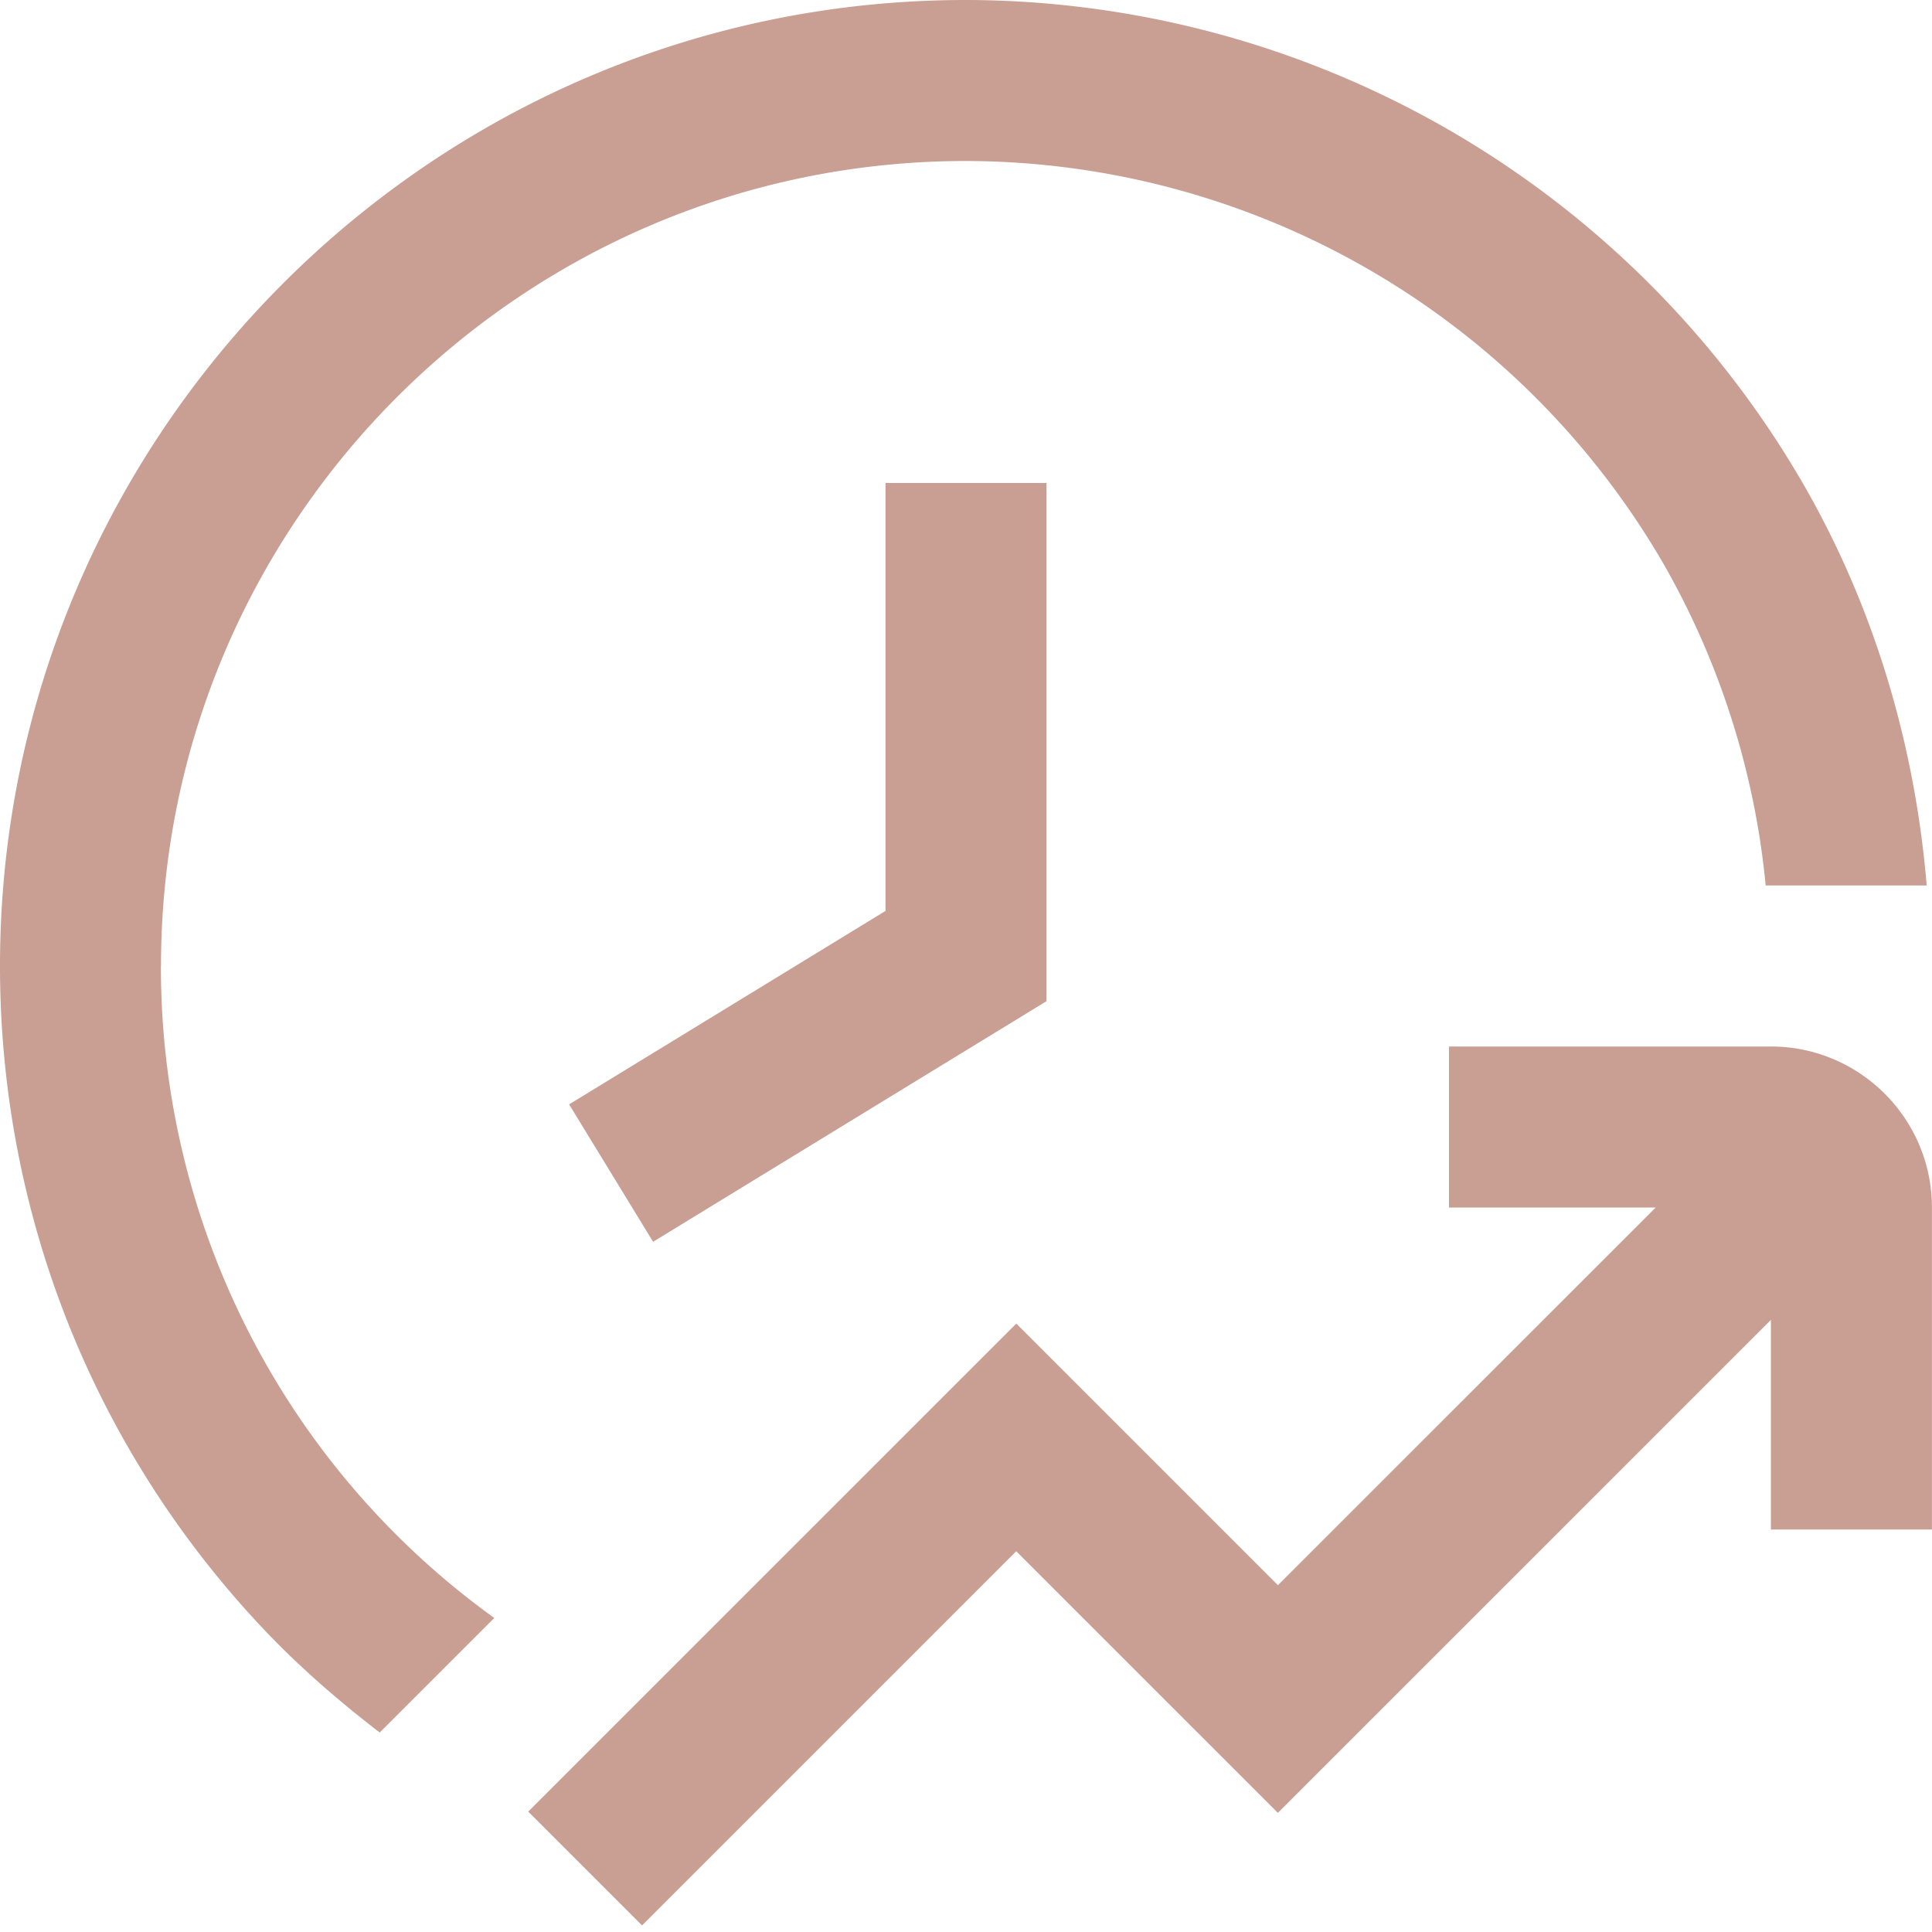
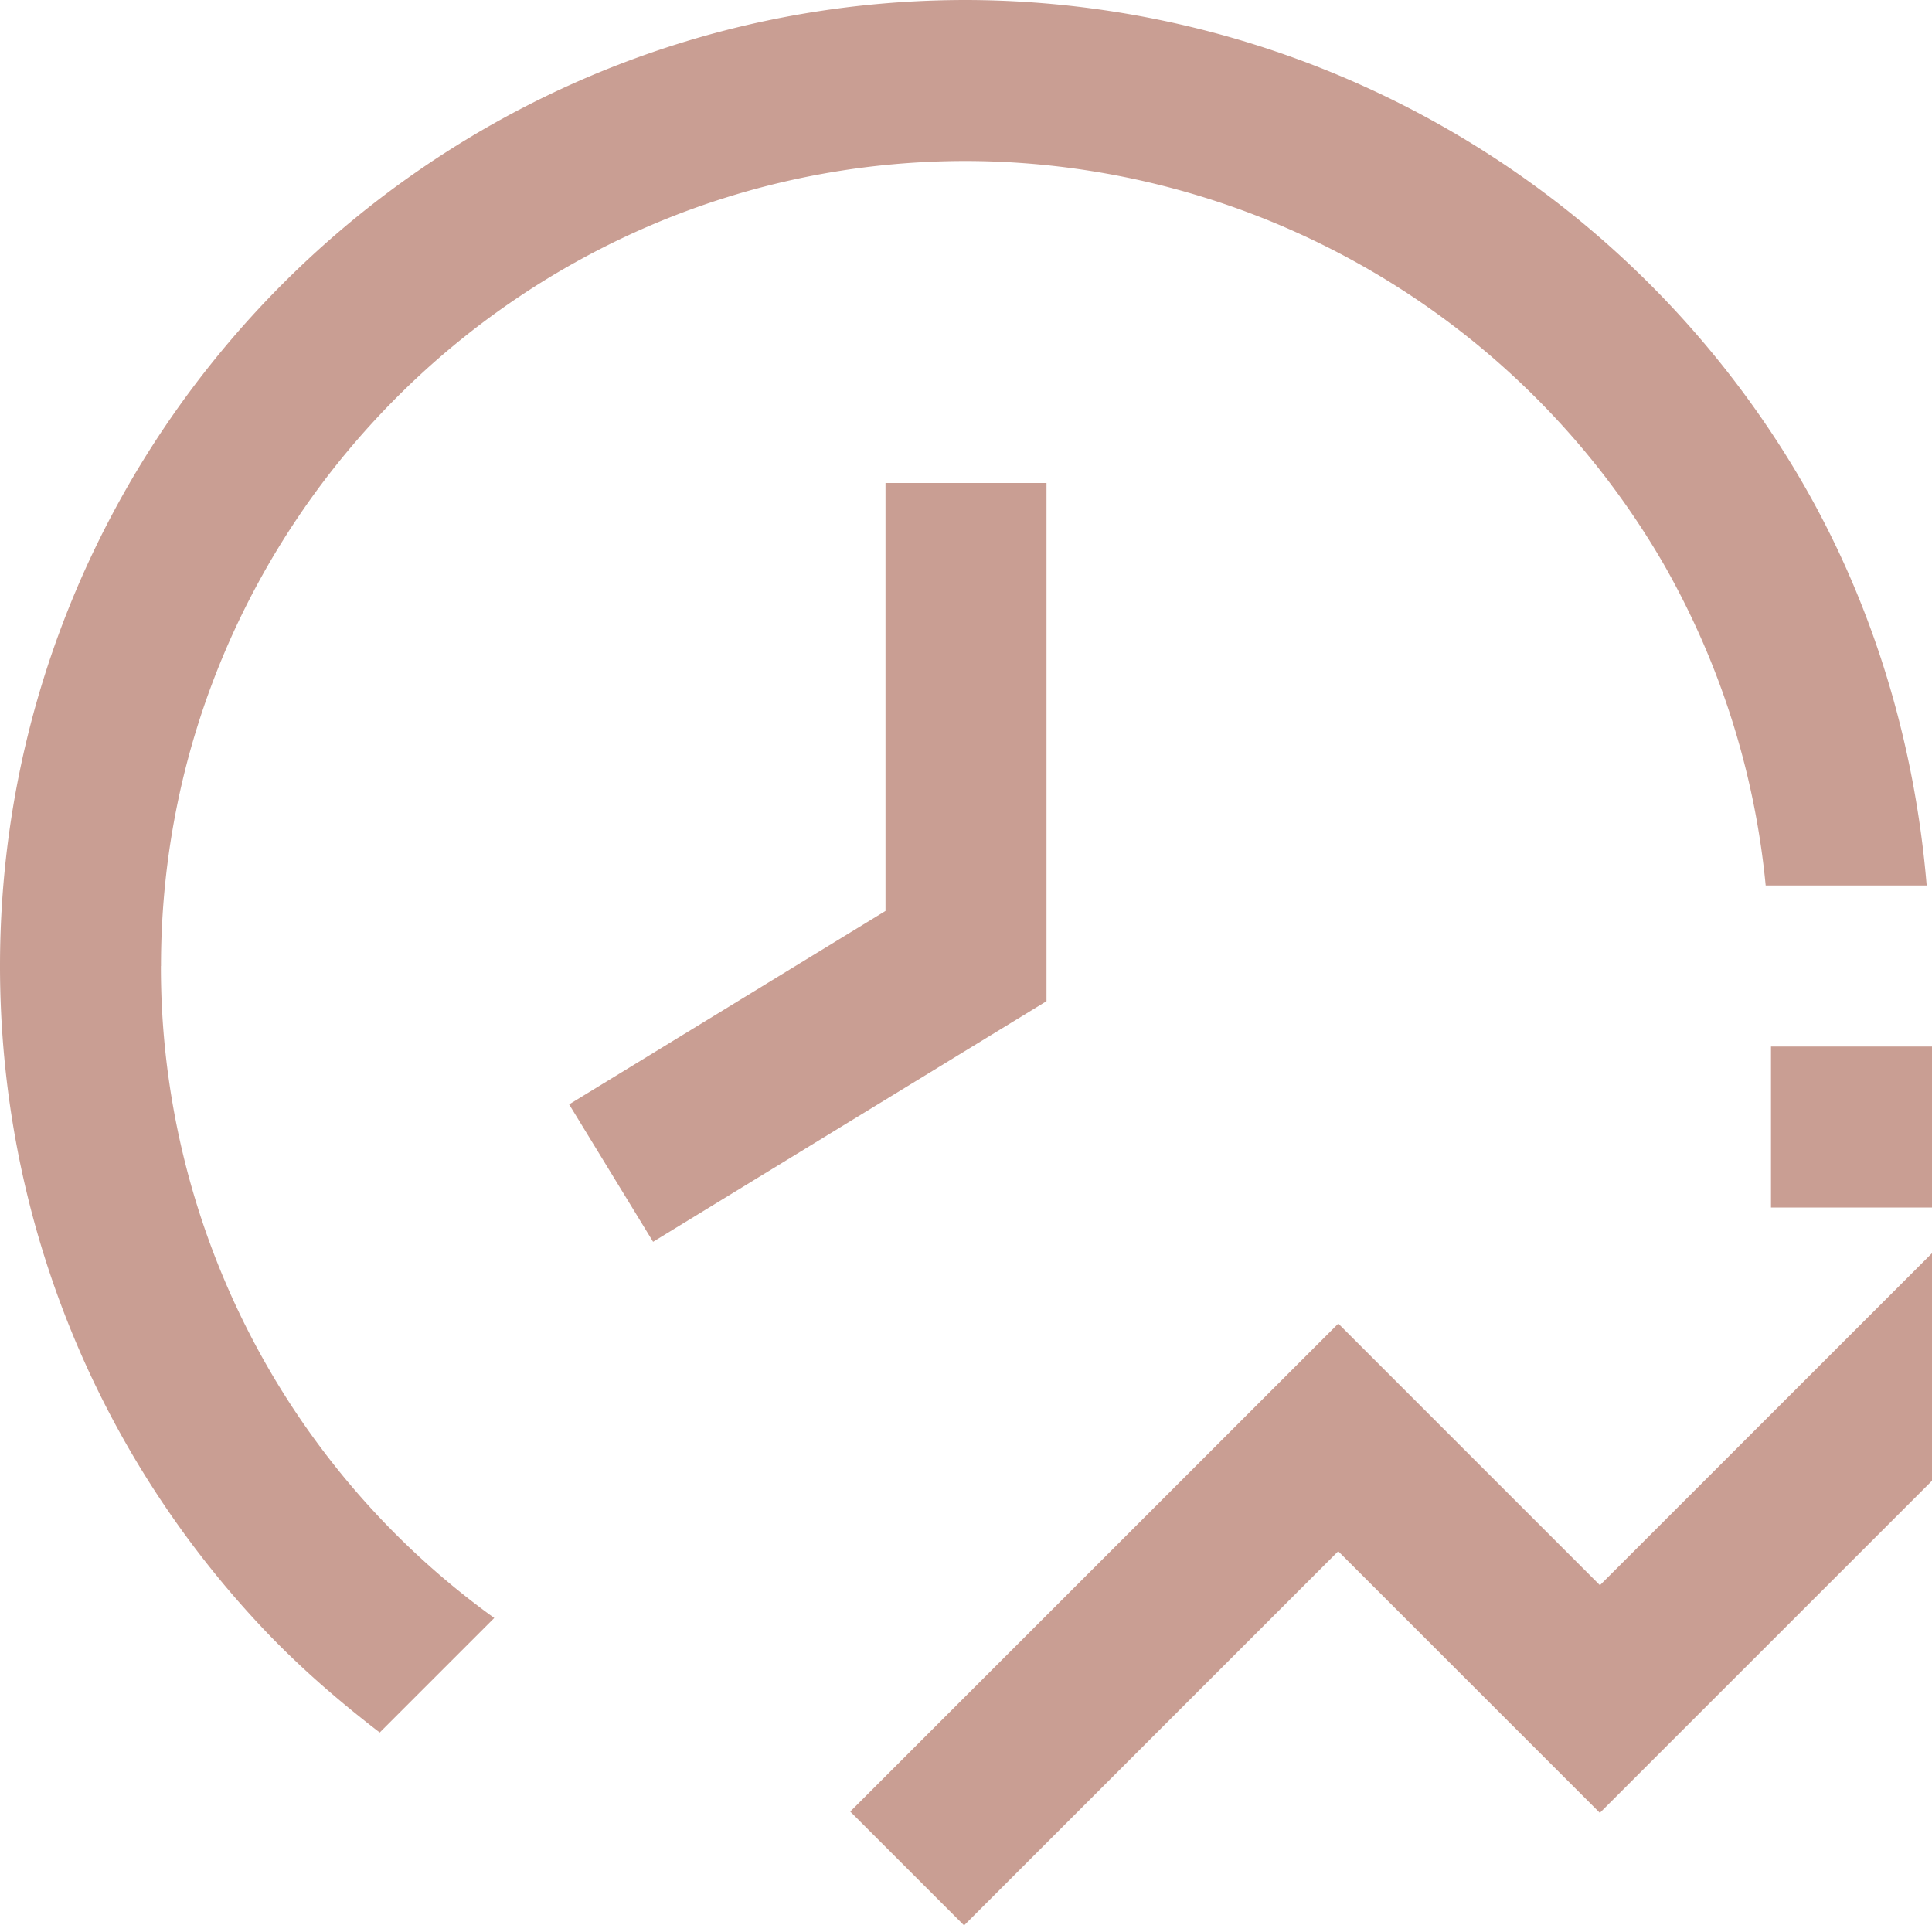
<svg xmlns="http://www.w3.org/2000/svg" version="1.1" width="512" height="512" x="0" y="0" viewBox="0 0 24 24" style="enable-background:new 0 0 512 512" xml:space="preserve" class="">
  <g>
-     <path d="M11 6h2v6.437l-4.887 2.989-1.043-1.707L11 11.316V6.001Zm-9 6C2 6.486 6.486 2 12 2a10.04 10.04 0 0 1 8.663 5.001A9.973 9.973 0 0 1 21.934 11h2c-.147-1.759-.657-3.473-1.541-5.001A12.043 12.043 0 0 0 12 0C5.383 0 0 5.383 0 12c0 3.076 1.162 6.002 3.273 8.236.449.475.937.896 1.444 1.286l1.423-1.423A9.96 9.96 0 0 1 1.999 12Zm20 1h-4v2h2.568l-4.693 4.692-3.25-3.25-6.063 6.062 1.414 1.414 4.648-4.648 3.25 3.25 6.125-6.124V19h2v-4c0-1.103-.897-2-2-2Z" fill="#c99e93" opacity="1" data-original="#000000" class="" />
+     <path d="M11 6h2v6.437l-4.887 2.989-1.043-1.707L11 11.316V6.001Zm-9 6C2 6.486 6.486 2 12 2a10.04 10.04 0 0 1 8.663 5.001A9.973 9.973 0 0 1 21.934 11h2c-.147-1.759-.657-3.473-1.541-5.001A12.043 12.043 0 0 0 12 0C5.383 0 0 5.383 0 12c0 3.076 1.162 6.002 3.273 8.236.449.475.937.896 1.444 1.286l1.423-1.423A9.96 9.96 0 0 1 1.999 12Zm20 1v2h2.568l-4.693 4.692-3.25-3.25-6.063 6.062 1.414 1.414 4.648-4.648 3.25 3.25 6.125-6.124V19h2v-4c0-1.103-.897-2-2-2Z" fill="#c99e93" opacity="1" data-original="#000000" class="" />
  </g>
</svg>